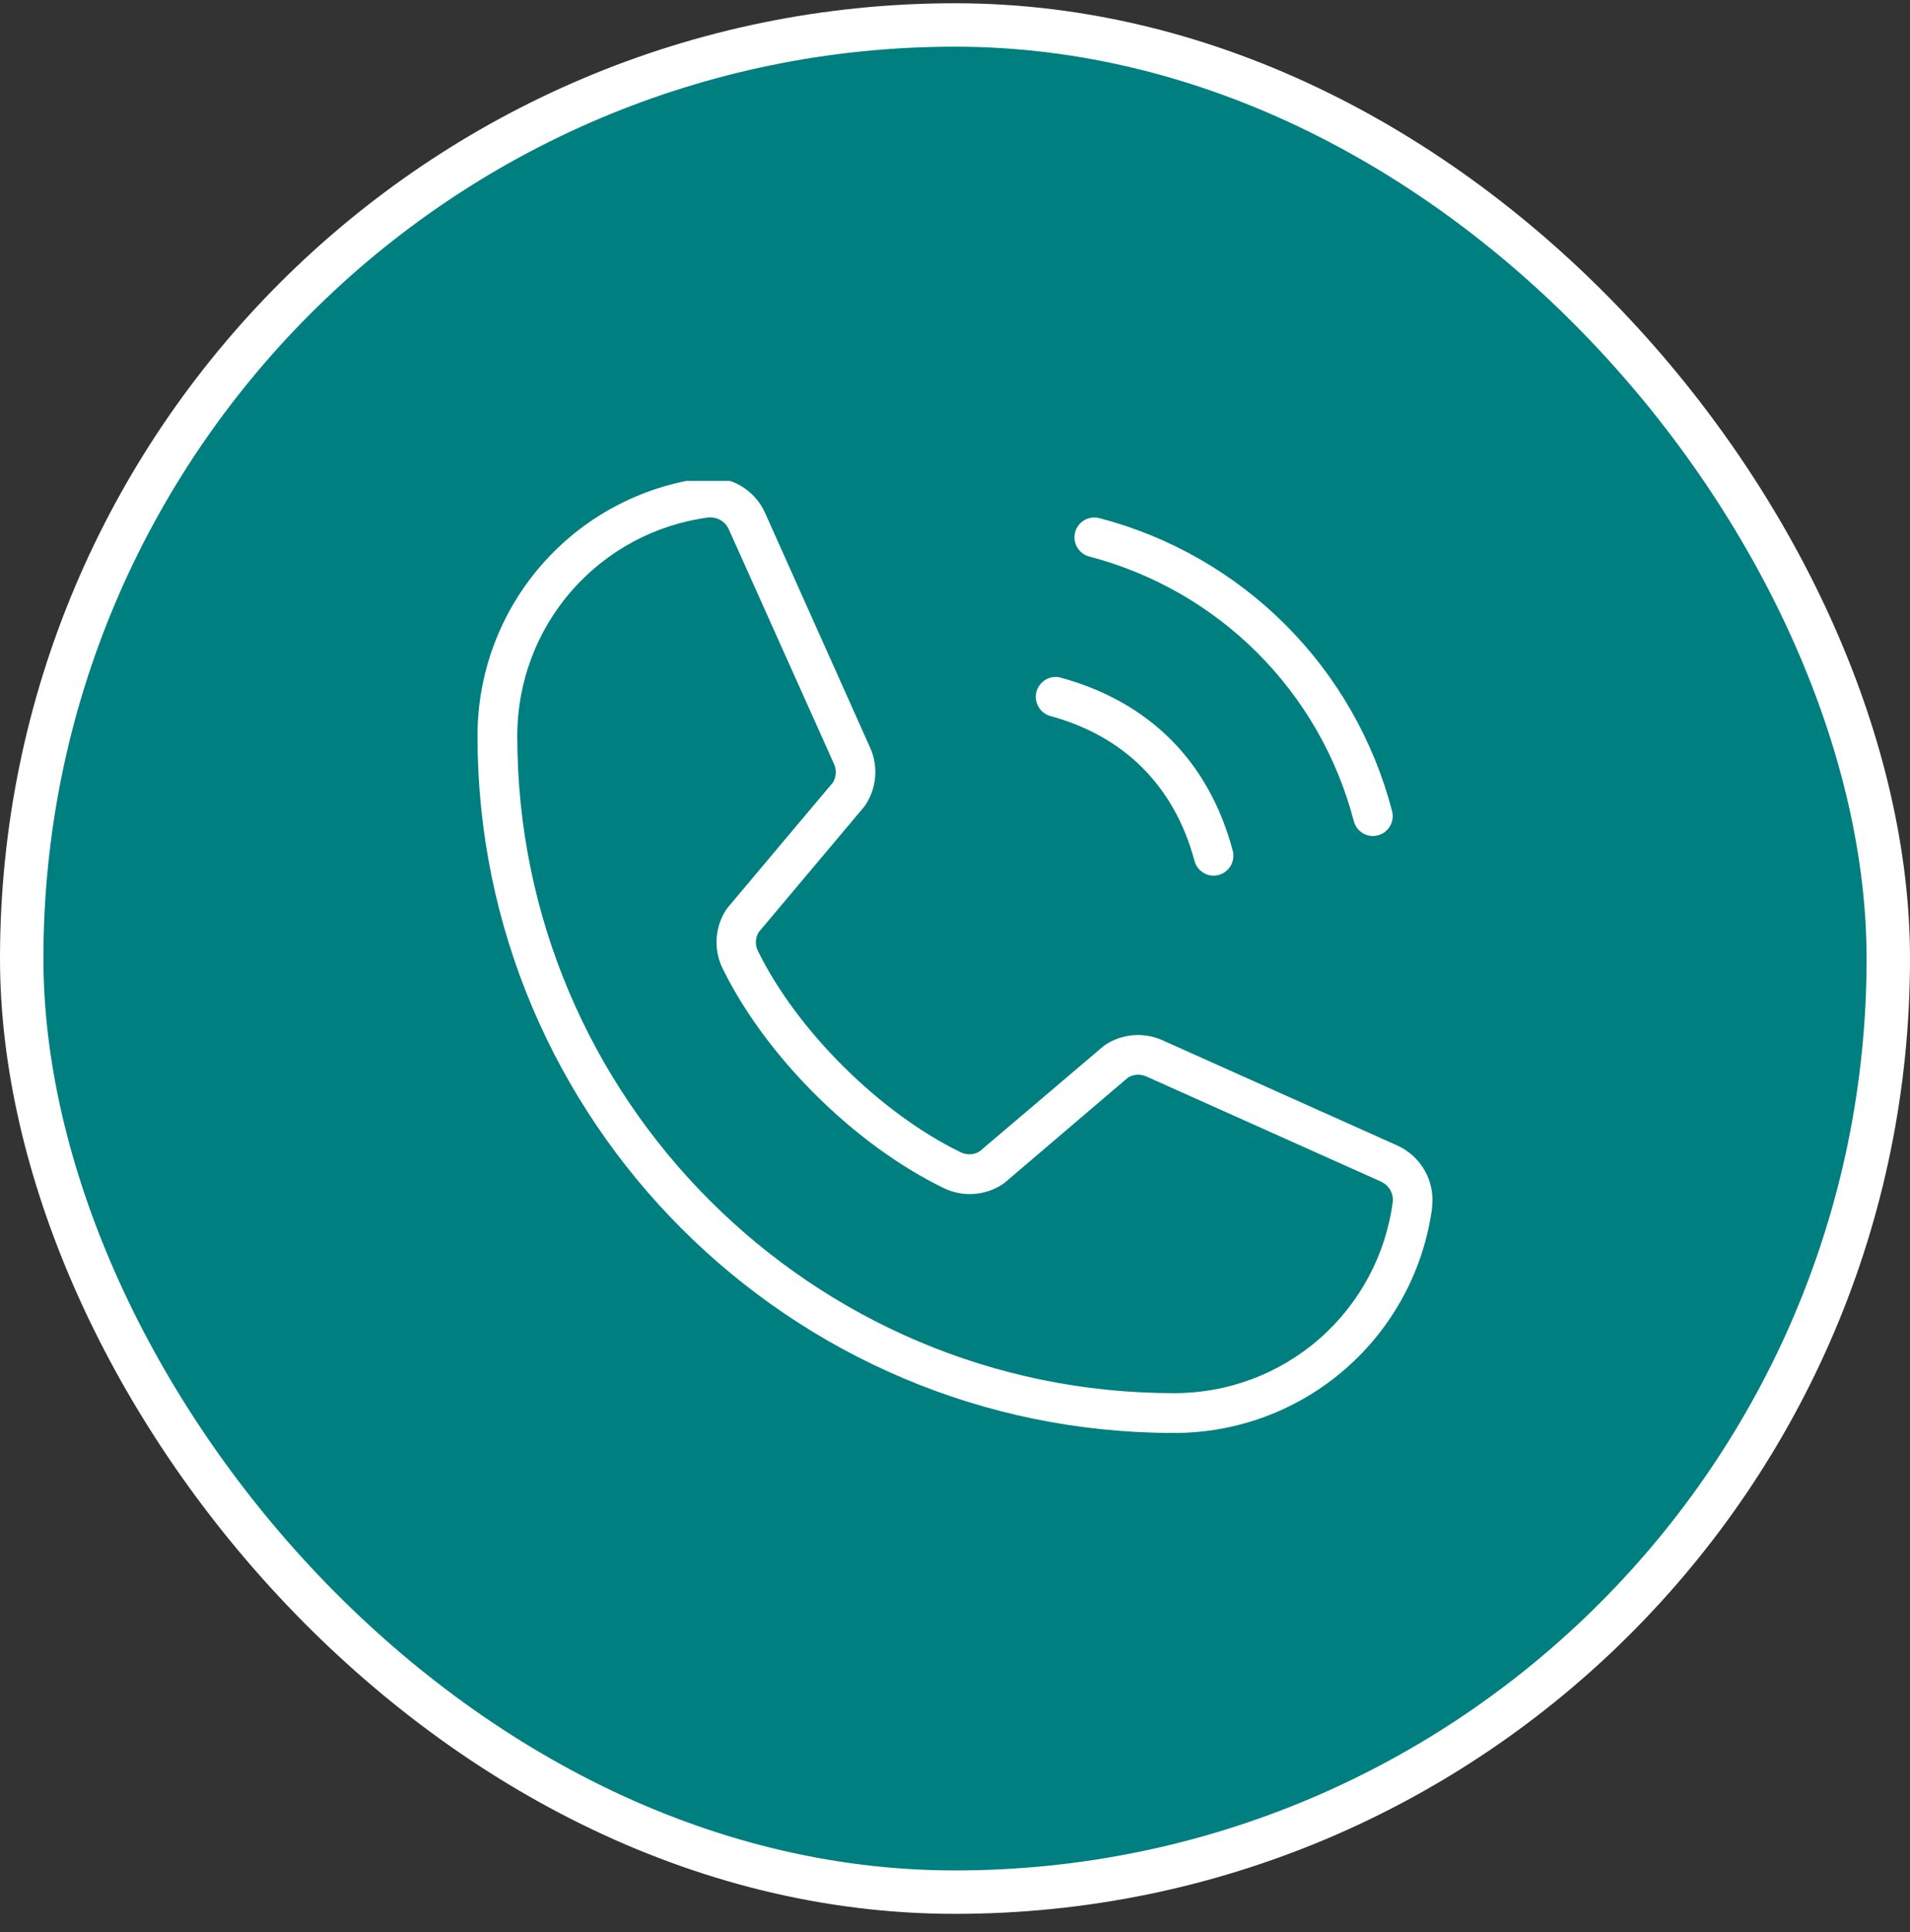
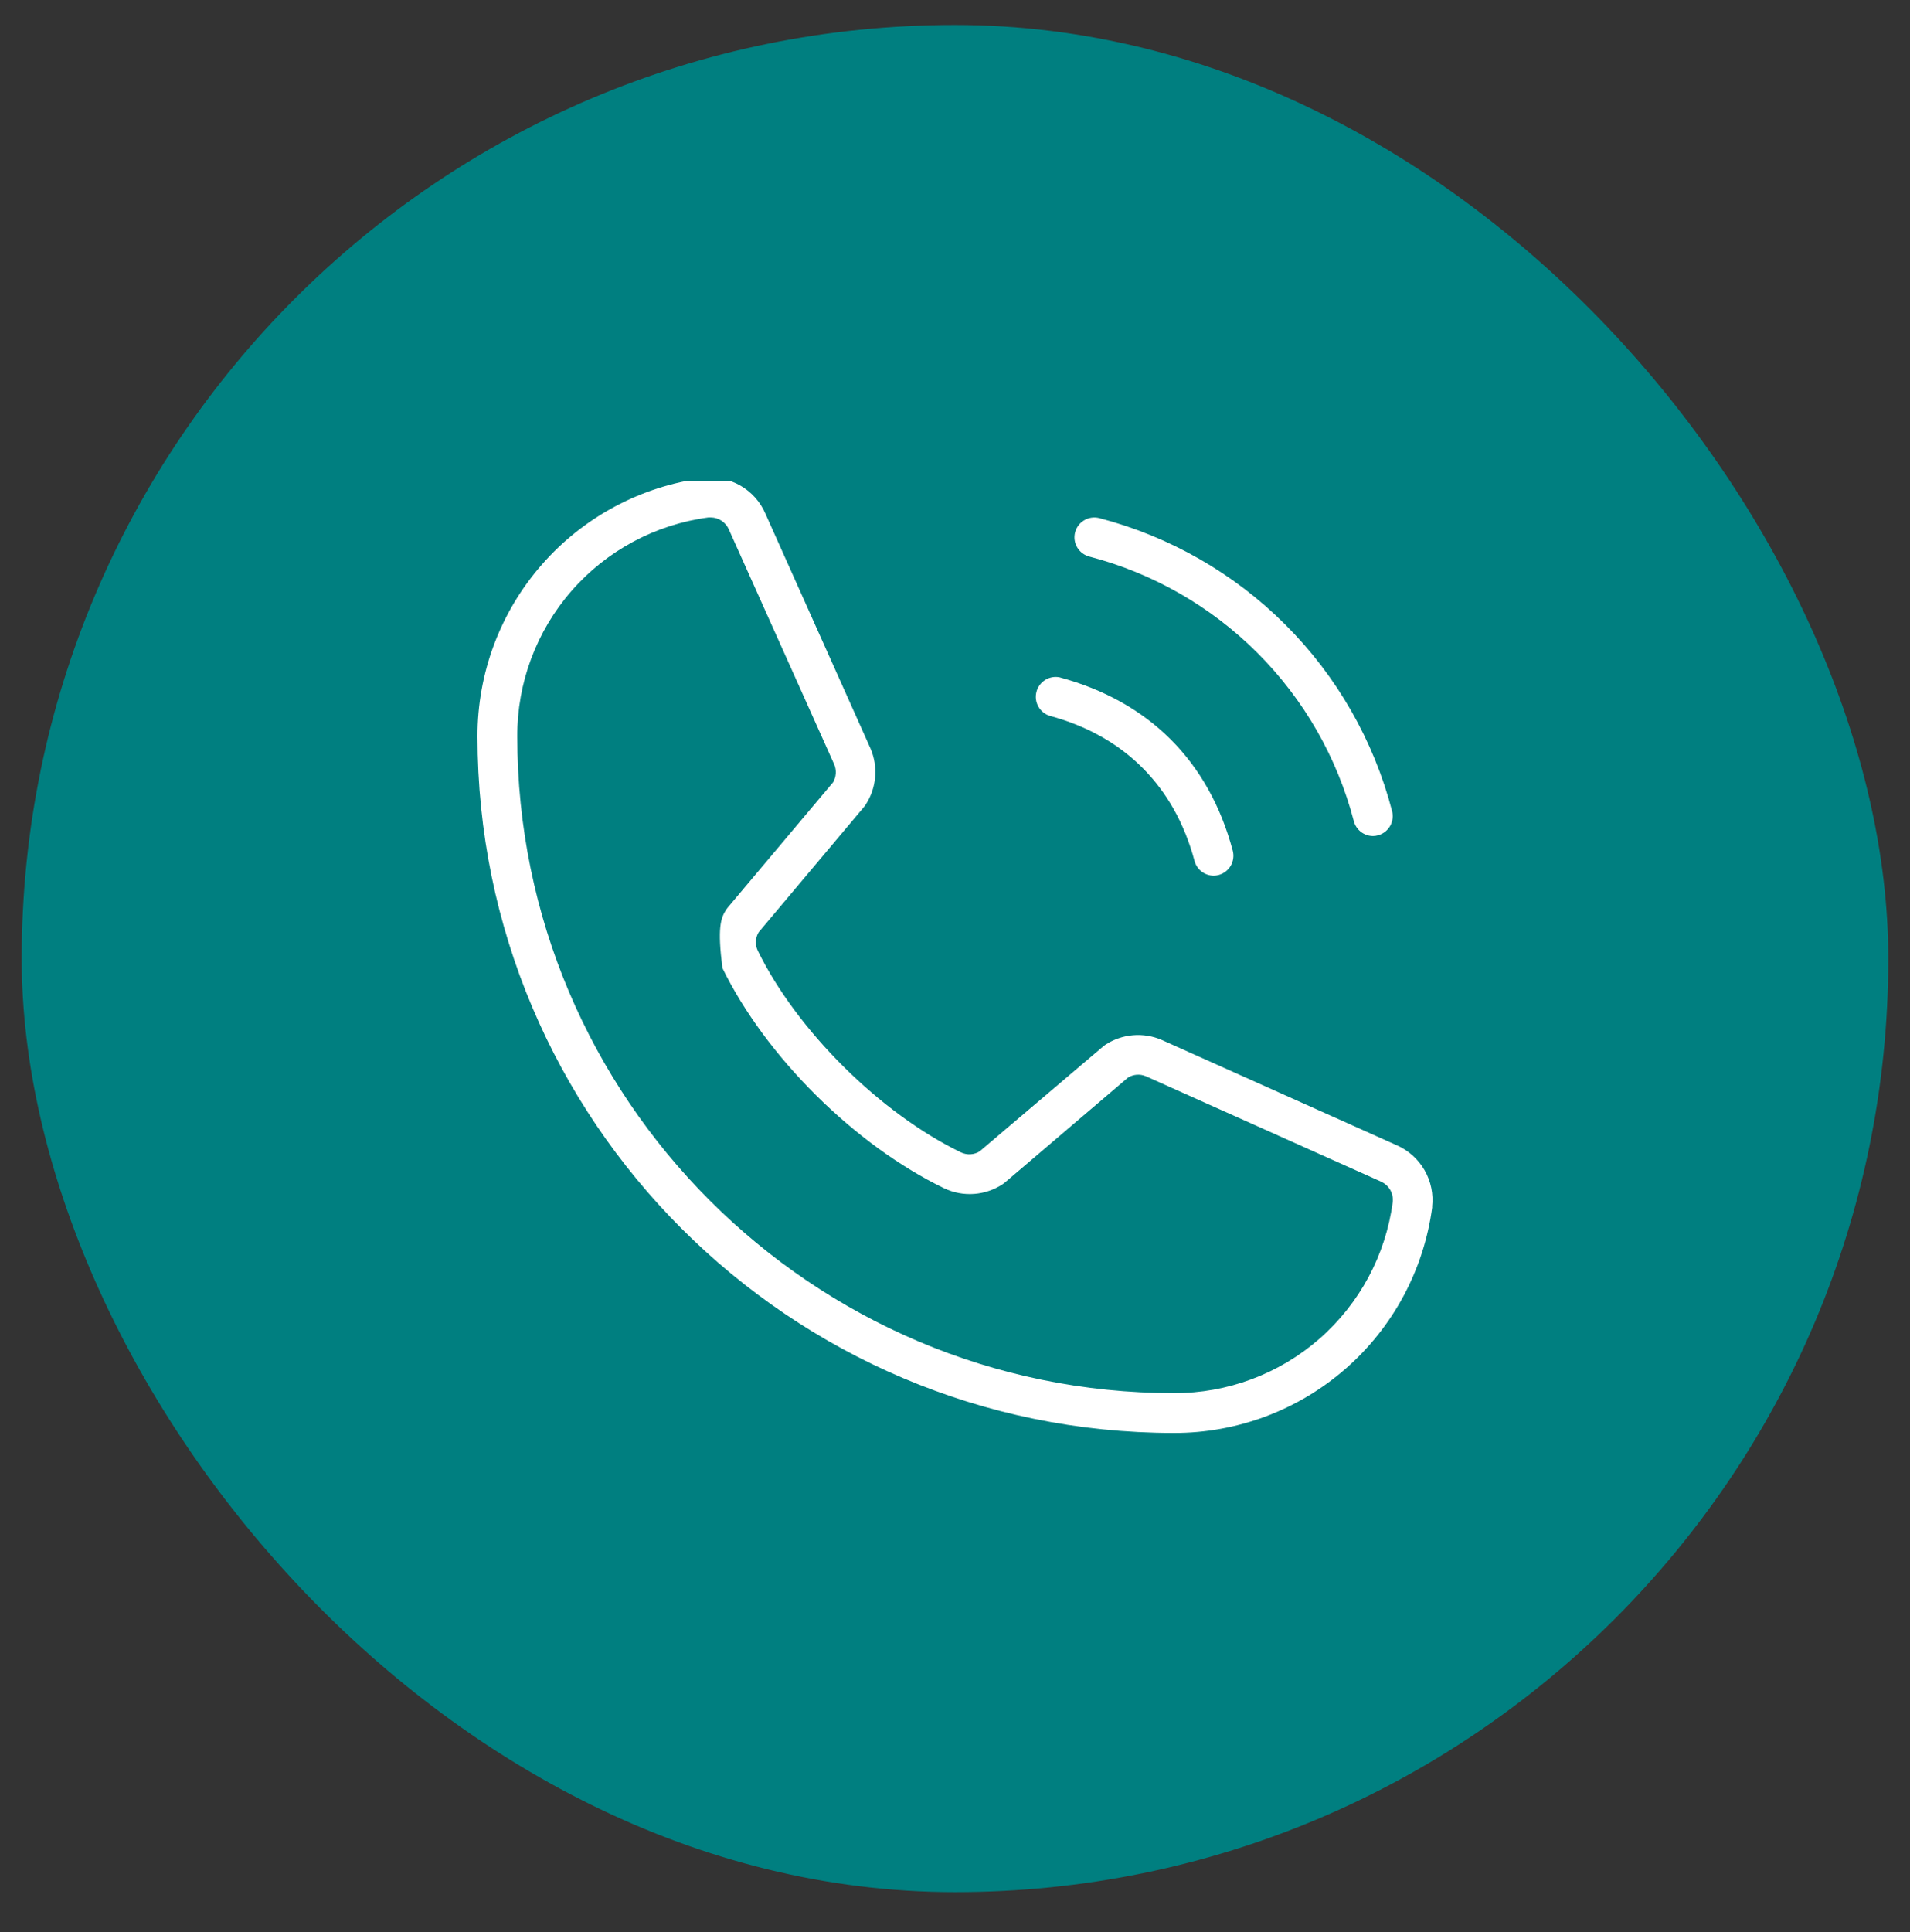
<svg xmlns="http://www.w3.org/2000/svg" width="88" height="89" viewBox="0 0 88 89" fill="none">
  <rect x="0" y="0" width="88" height="89" fill="#333333" stroke="none" />
  <rect x="1" y="1.15" width="86" height="86" rx="43" fill="#007F80" />
-   <rect x="1" y="1.15" width="86" height="86" rx="43" stroke="white" stroke-width="2" />
  <g clip-path="url(#clip0_2779_16569)">
-     <path d="M49.533 24.52C49.594 24.286 49.745 24.085 49.954 23.962C50.163 23.838 50.412 23.803 50.647 23.863C53.892 24.708 56.853 26.404 59.225 28.775C61.596 31.147 63.291 34.108 64.136 37.354C64.198 37.588 64.165 37.838 64.044 38.048C63.922 38.258 63.722 38.412 63.488 38.474C63.413 38.496 63.336 38.506 63.258 38.507C63.056 38.506 62.859 38.438 62.699 38.314C62.539 38.189 62.425 38.015 62.374 37.819C61.609 34.888 60.077 32.214 57.935 30.073C55.793 27.931 53.119 26.399 50.189 25.634C49.954 25.573 49.754 25.421 49.631 25.212C49.508 25.004 49.473 24.755 49.533 24.52ZM48.355 32.968C51.793 33.891 54.11 36.208 55.033 39.645C55.084 39.842 55.198 40.016 55.358 40.14C55.519 40.264 55.715 40.332 55.918 40.333C55.995 40.333 56.073 40.322 56.147 40.301C56.382 40.238 56.581 40.085 56.703 39.875C56.825 39.665 56.858 39.415 56.796 39.18C55.696 35.055 52.934 32.305 48.813 31.196C48.584 31.152 48.347 31.196 48.15 31.321C47.953 31.446 47.81 31.641 47.752 31.866C47.694 32.092 47.724 32.332 47.836 32.536C47.948 32.741 48.133 32.895 48.355 32.968ZM65.988 55.591C65.608 58.476 64.189 61.124 61.999 63.04C59.808 64.955 56.995 66.008 54.085 66C36.392 66 22 51.608 22 33.916C21.994 31.007 23.047 28.196 24.963 26.007C26.878 23.817 29.525 22.4 32.409 22.02C33 21.948 33.598 22.07 34.114 22.367C34.63 22.664 35.035 23.121 35.269 23.668L40.105 34.471C40.286 34.89 40.359 35.347 40.319 35.801C40.279 36.256 40.127 36.693 39.876 37.074C39.855 37.104 39.834 37.134 39.812 37.161L34.953 42.939C34.877 43.065 34.833 43.209 34.826 43.356C34.819 43.504 34.848 43.651 34.912 43.784C36.709 47.462 40.561 51.285 44.283 53.082C44.417 53.144 44.565 53.172 44.713 53.164C44.861 53.156 45.004 53.111 45.131 53.034L50.83 48.194L50.917 48.127C51.299 47.875 51.737 47.722 52.192 47.682C52.648 47.642 53.106 47.716 53.525 47.898L64.347 52.747C64.889 52.983 65.34 53.387 65.634 53.899C65.929 54.411 66.05 55.004 65.981 55.591H65.988ZM63.616 54.418L52.79 49.569C52.658 49.513 52.515 49.49 52.373 49.501C52.231 49.512 52.093 49.556 51.972 49.63L46.293 54.471L46.208 54.535C45.813 54.798 45.357 54.955 44.883 54.99C44.41 55.025 43.935 54.937 43.506 54.734C39.381 52.742 35.276 48.666 33.285 44.589C33.08 44.163 32.988 43.691 33.019 43.219C33.049 42.748 33.201 42.292 33.459 41.896C33.479 41.864 33.502 41.836 33.525 41.807L38.382 36.032C38.454 35.908 38.497 35.769 38.506 35.625C38.515 35.482 38.491 35.339 38.434 35.206L33.589 24.404C33.521 24.236 33.405 24.093 33.255 23.991C33.105 23.889 32.929 23.834 32.748 23.833C32.712 23.831 32.675 23.831 32.638 23.833C30.196 24.156 27.955 25.358 26.334 27.214C24.714 29.07 23.825 31.453 23.833 33.916C23.833 50.595 37.405 64.167 54.085 64.167C56.548 64.175 58.931 63.286 60.787 61.666C62.642 60.045 63.845 57.804 64.168 55.362C64.189 55.165 64.146 54.967 64.046 54.797C63.945 54.627 63.792 54.494 63.609 54.418H63.616Z" fill="white" />
+     <path d="M49.533 24.52C49.594 24.286 49.745 24.085 49.954 23.962C50.163 23.838 50.412 23.803 50.647 23.863C53.892 24.708 56.853 26.404 59.225 28.775C61.596 31.147 63.291 34.108 64.136 37.354C64.198 37.588 64.165 37.838 64.044 38.048C63.922 38.258 63.722 38.412 63.488 38.474C63.413 38.496 63.336 38.506 63.258 38.507C63.056 38.506 62.859 38.438 62.699 38.314C62.539 38.189 62.425 38.015 62.374 37.819C61.609 34.888 60.077 32.214 57.935 30.073C55.793 27.931 53.119 26.399 50.189 25.634C49.954 25.573 49.754 25.421 49.631 25.212C49.508 25.004 49.473 24.755 49.533 24.52ZM48.355 32.968C51.793 33.891 54.11 36.208 55.033 39.645C55.084 39.842 55.198 40.016 55.358 40.14C55.519 40.264 55.715 40.332 55.918 40.333C55.995 40.333 56.073 40.322 56.147 40.301C56.382 40.238 56.581 40.085 56.703 39.875C56.825 39.665 56.858 39.415 56.796 39.18C55.696 35.055 52.934 32.305 48.813 31.196C48.584 31.152 48.347 31.196 48.15 31.321C47.953 31.446 47.81 31.641 47.752 31.866C47.694 32.092 47.724 32.332 47.836 32.536C47.948 32.741 48.133 32.895 48.355 32.968ZM65.988 55.591C65.608 58.476 64.189 61.124 61.999 63.04C59.808 64.955 56.995 66.008 54.085 66C36.392 66 22 51.608 22 33.916C21.994 31.007 23.047 28.196 24.963 26.007C26.878 23.817 29.525 22.4 32.409 22.02C33 21.948 33.598 22.07 34.114 22.367C34.63 22.664 35.035 23.121 35.269 23.668L40.105 34.471C40.286 34.89 40.359 35.347 40.319 35.801C40.279 36.256 40.127 36.693 39.876 37.074C39.855 37.104 39.834 37.134 39.812 37.161L34.953 42.939C34.877 43.065 34.833 43.209 34.826 43.356C34.819 43.504 34.848 43.651 34.912 43.784C36.709 47.462 40.561 51.285 44.283 53.082C44.417 53.144 44.565 53.172 44.713 53.164C44.861 53.156 45.004 53.111 45.131 53.034L50.83 48.194L50.917 48.127C51.299 47.875 51.737 47.722 52.192 47.682C52.648 47.642 53.106 47.716 53.525 47.898L64.347 52.747C64.889 52.983 65.34 53.387 65.634 53.899C65.929 54.411 66.05 55.004 65.981 55.591H65.988ZM63.616 54.418L52.79 49.569C52.658 49.513 52.515 49.49 52.373 49.501C52.231 49.512 52.093 49.556 51.972 49.63L46.293 54.471L46.208 54.535C45.813 54.798 45.357 54.955 44.883 54.99C44.41 55.025 43.935 54.937 43.506 54.734C39.381 52.742 35.276 48.666 33.285 44.589C33.049 42.748 33.201 42.292 33.459 41.896C33.479 41.864 33.502 41.836 33.525 41.807L38.382 36.032C38.454 35.908 38.497 35.769 38.506 35.625C38.515 35.482 38.491 35.339 38.434 35.206L33.589 24.404C33.521 24.236 33.405 24.093 33.255 23.991C33.105 23.889 32.929 23.834 32.748 23.833C32.712 23.831 32.675 23.831 32.638 23.833C30.196 24.156 27.955 25.358 26.334 27.214C24.714 29.07 23.825 31.453 23.833 33.916C23.833 50.595 37.405 64.167 54.085 64.167C56.548 64.175 58.931 63.286 60.787 61.666C62.642 60.045 63.845 57.804 64.168 55.362C64.189 55.165 64.146 54.967 64.046 54.797C63.945 54.627 63.792 54.494 63.609 54.418H63.616Z" fill="white" />
  </g>
  <defs>
    <clipPath id="clip0_2779_16569">
      <rect width="44" height="44" fill="white" transform="translate(22 22.15)" />
    </clipPath>
  </defs>
</svg>